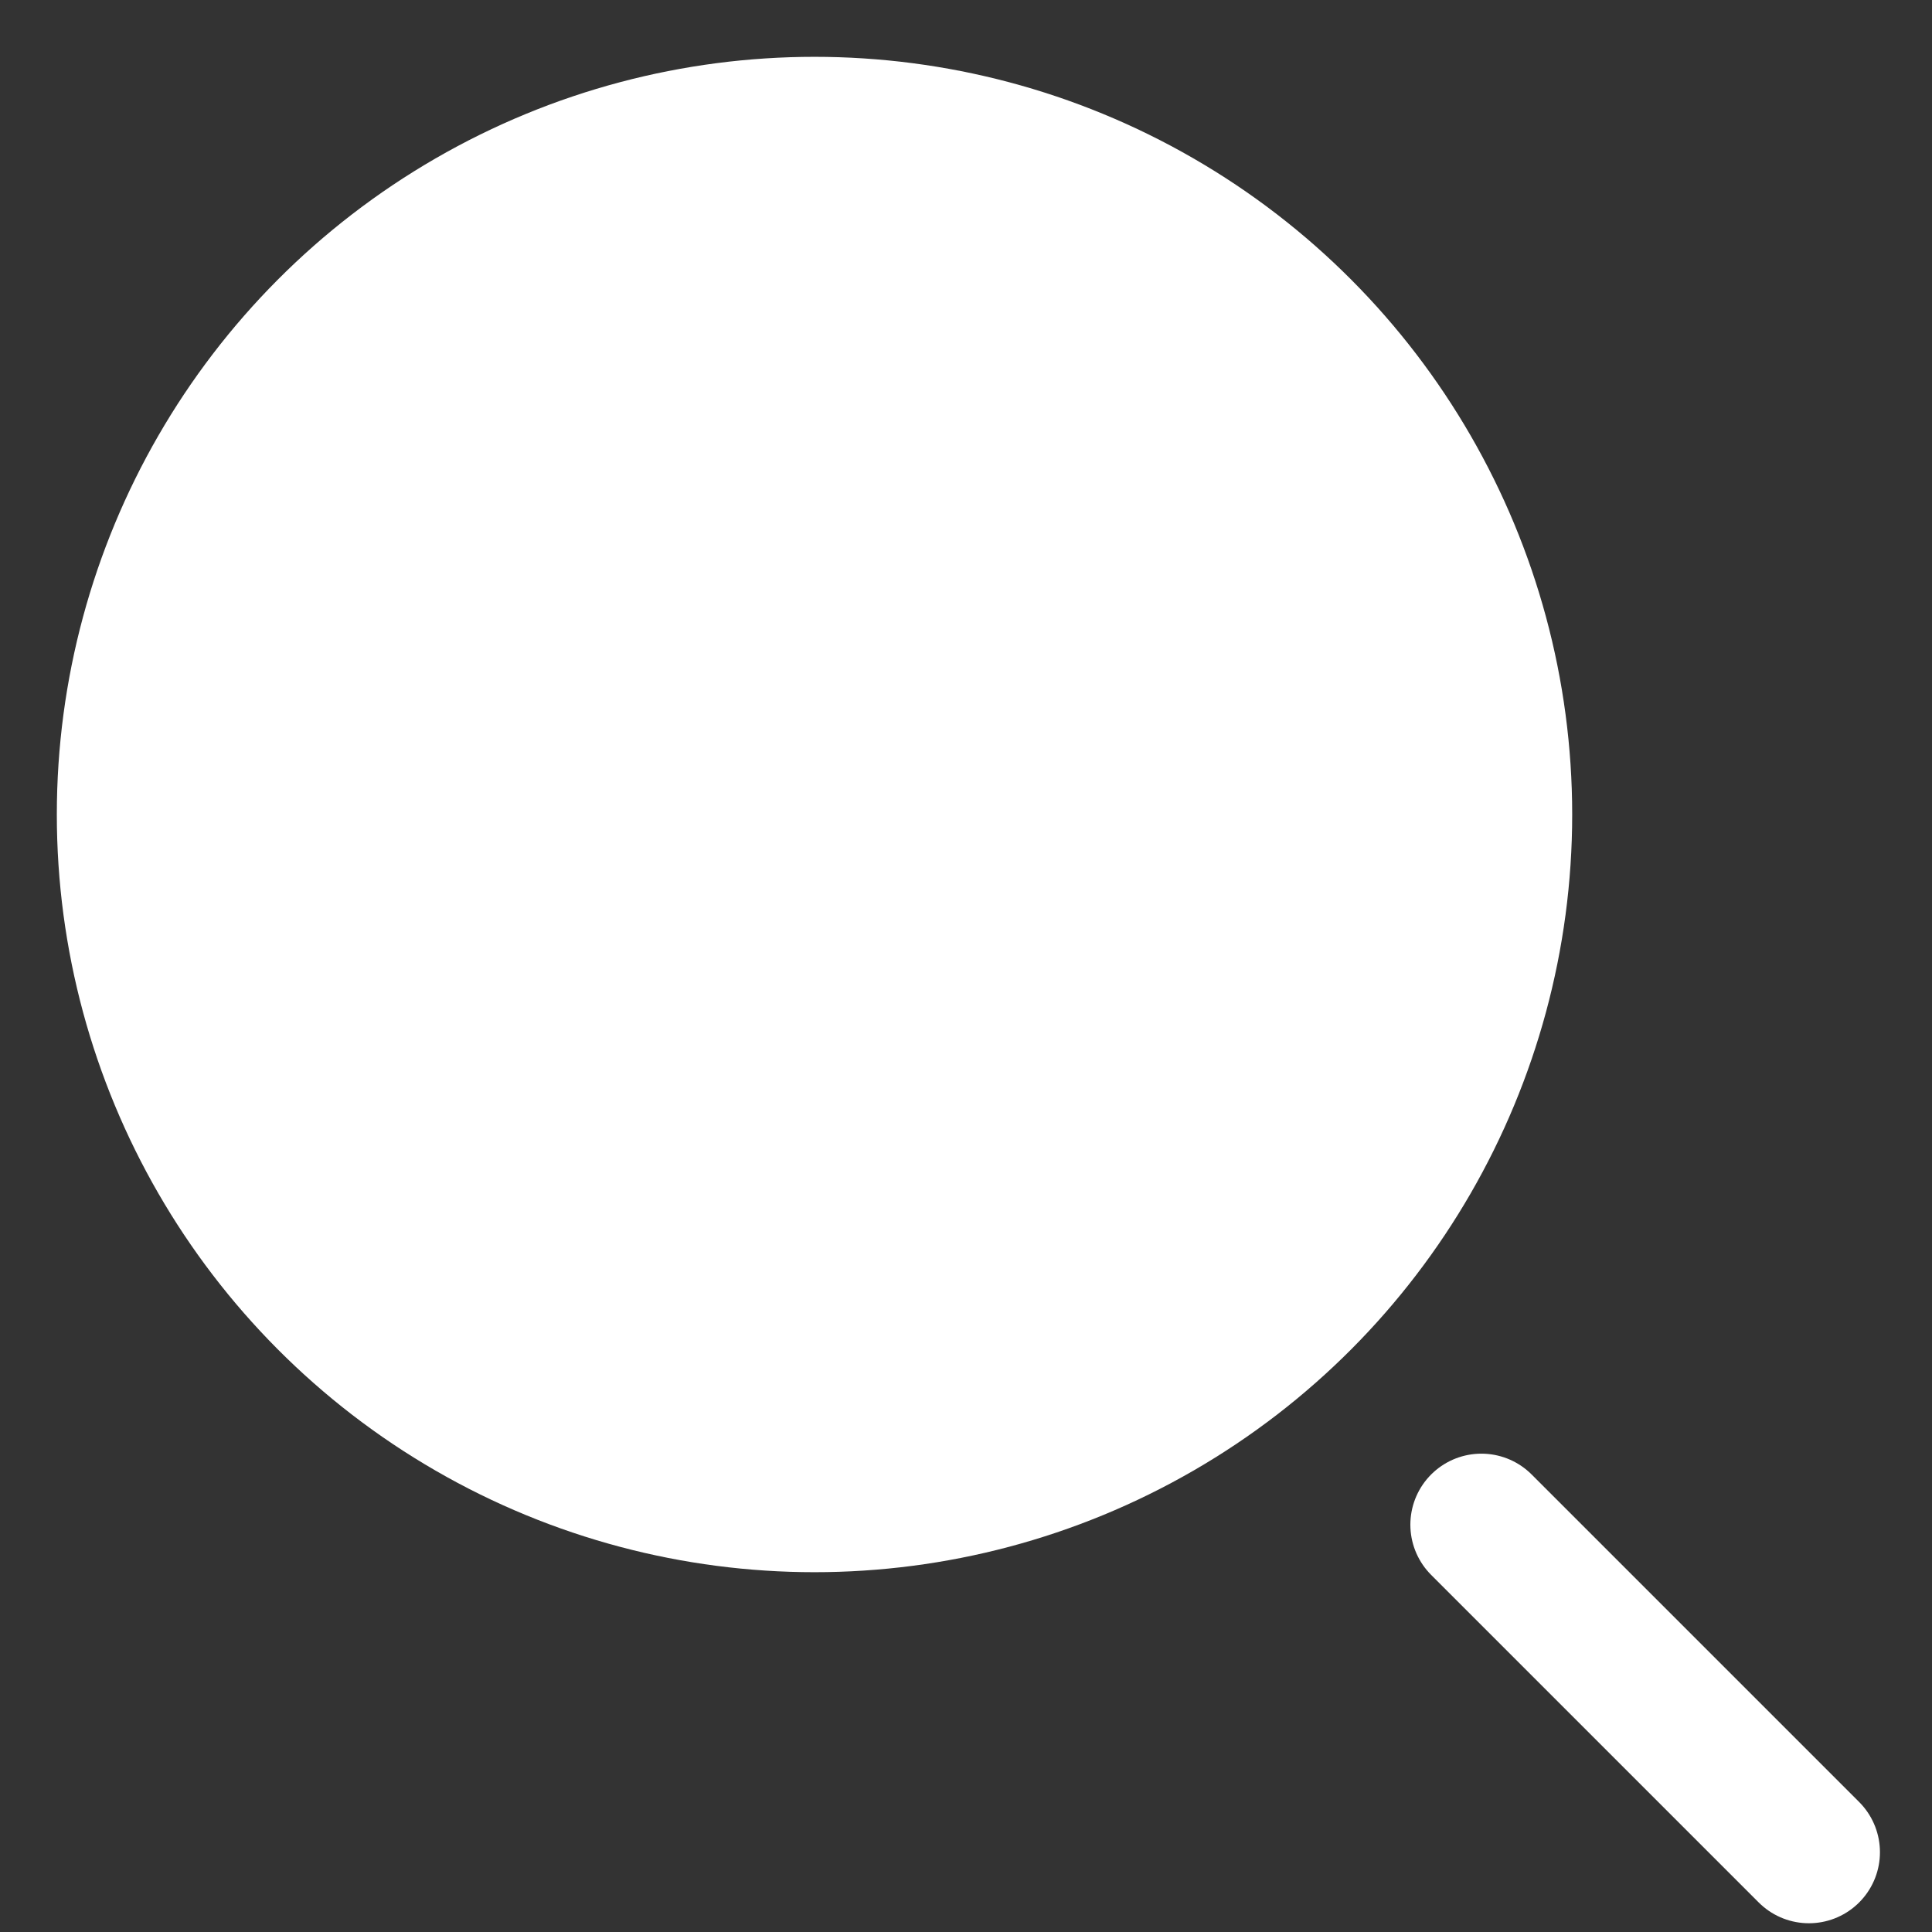
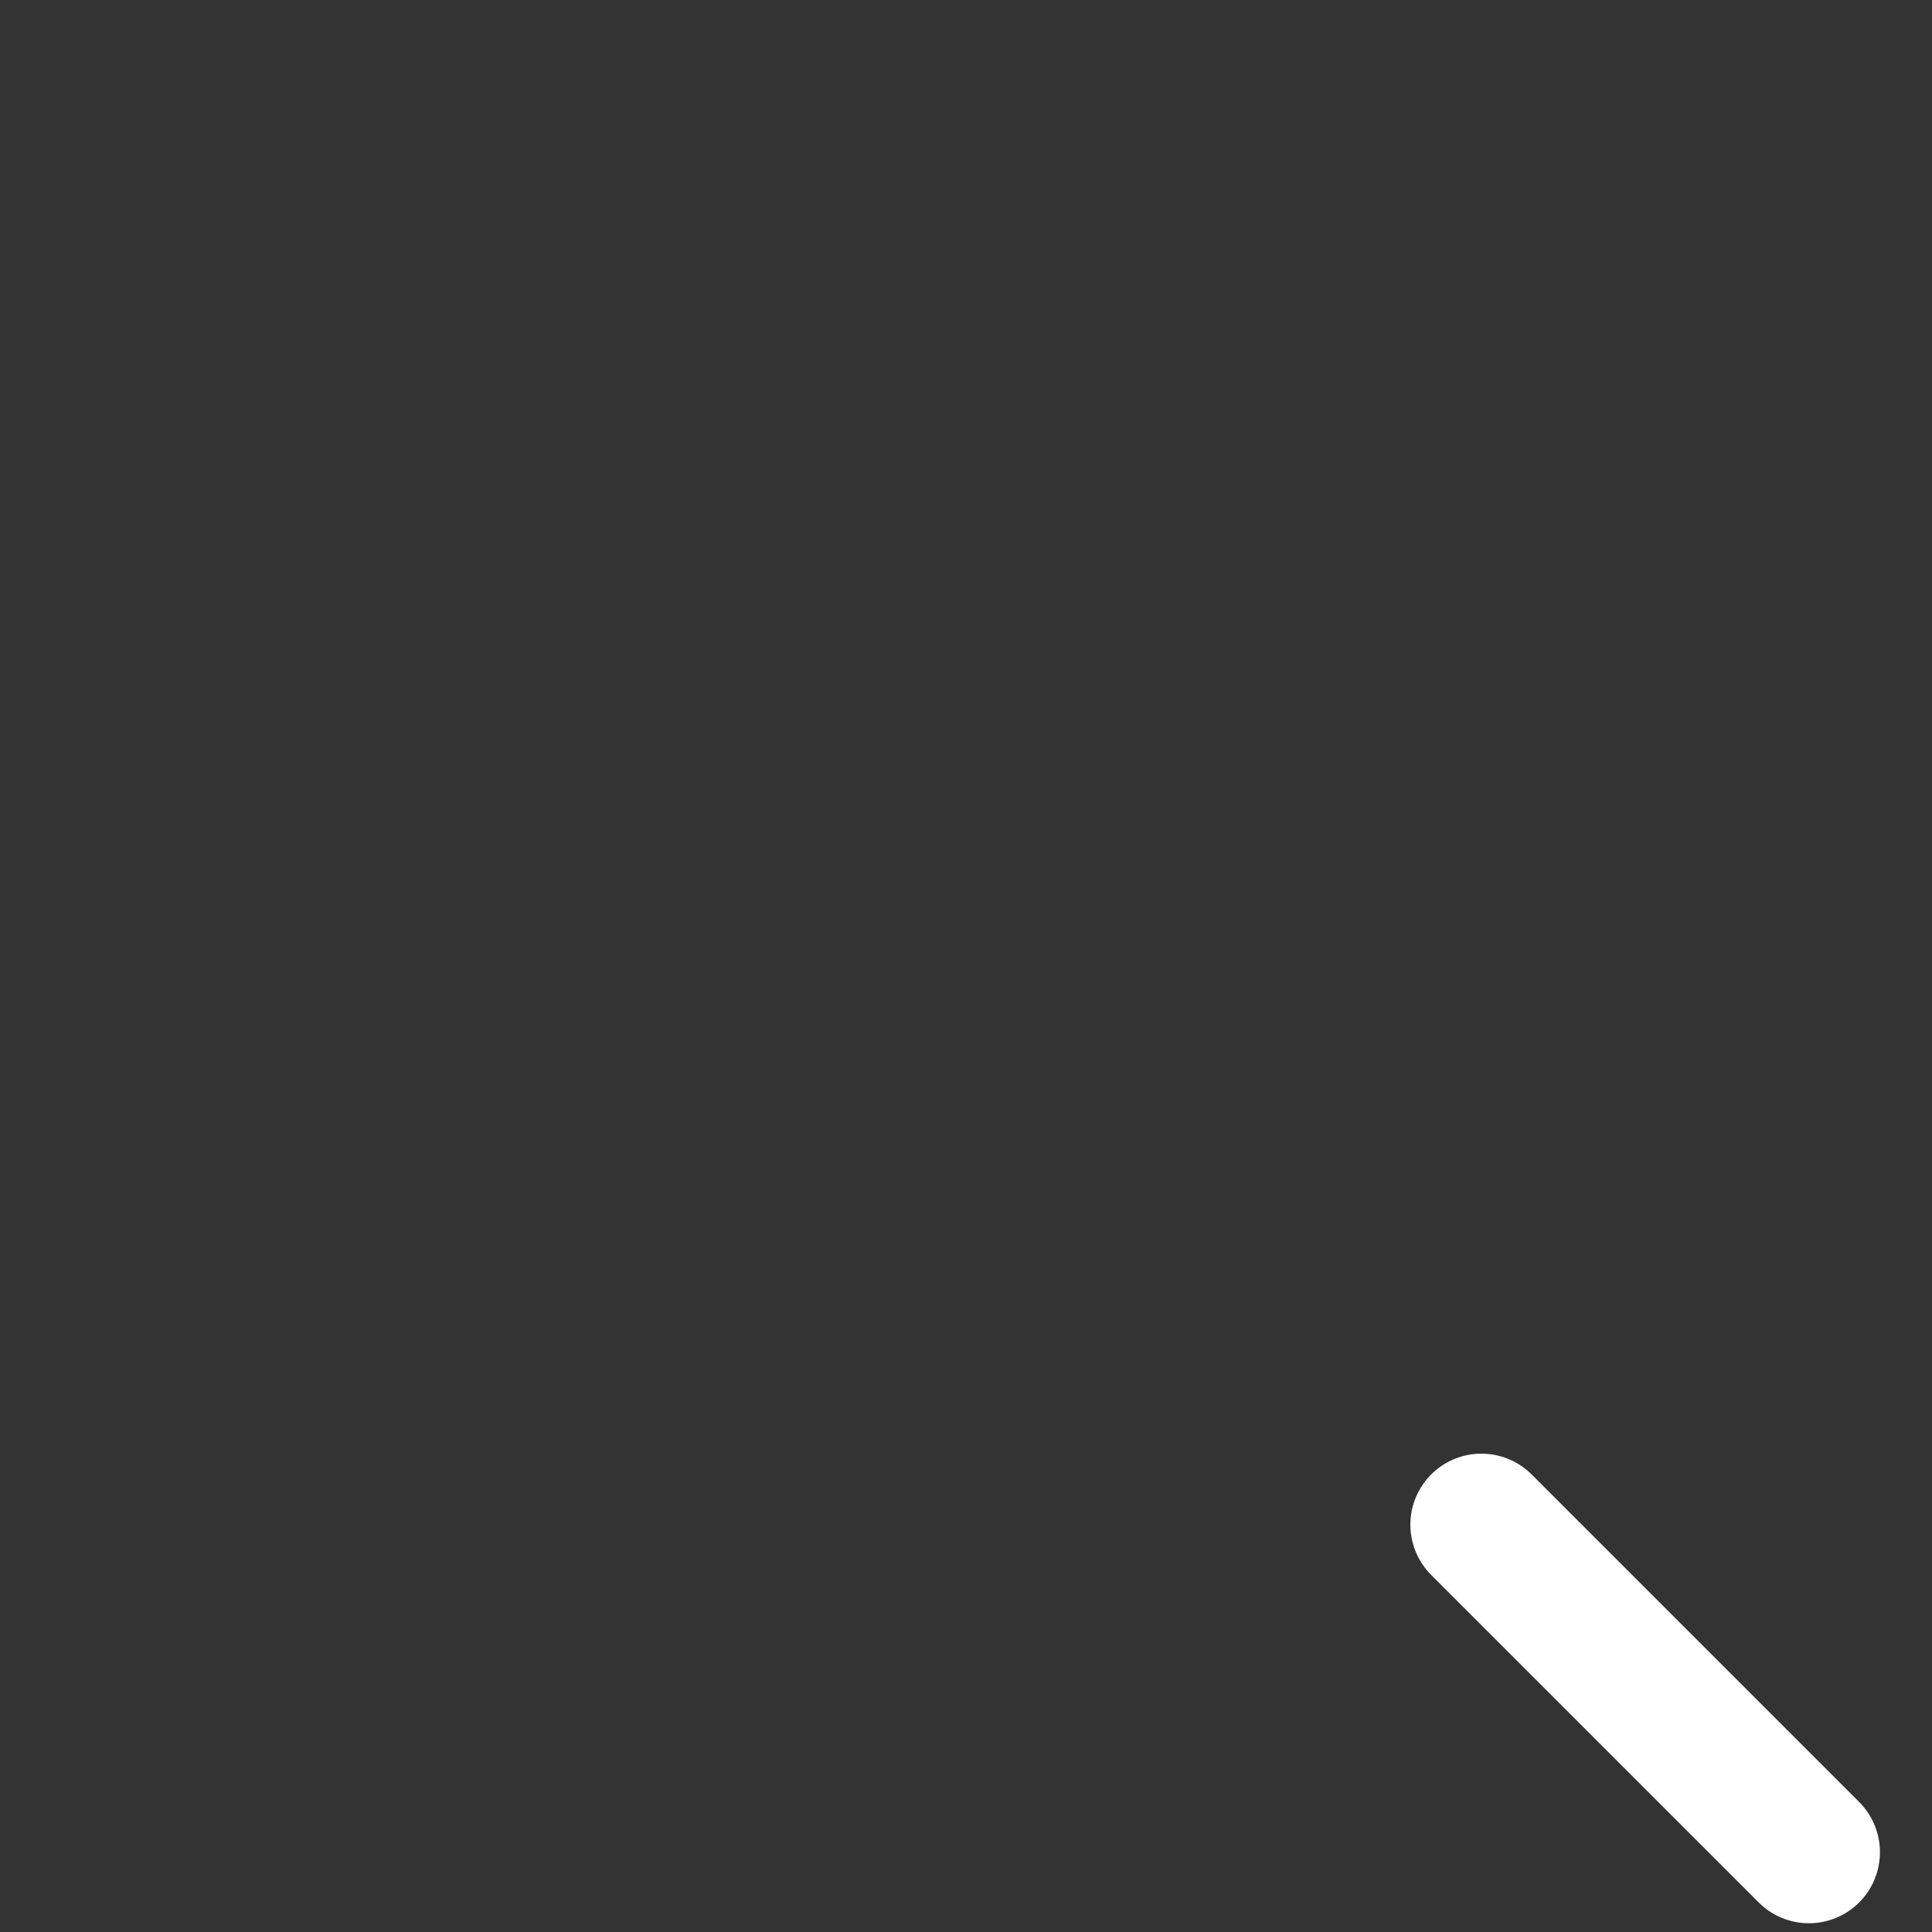
<svg xmlns="http://www.w3.org/2000/svg" width="17" height="17" viewBox="0 0 17 17" fill="none">
  <rect x="0" y="0" width="17" height="17" fill="#333333" stroke="none" />
  <g id="Search">
-     <circle id="Ellipse" cx="7.167" cy="7.167" r="6.667" fill="white" />
    <path id="Line" d="M13.035 13.416L15.917 16.298" stroke="white" stroke-width="1.25" stroke-linecap="round" stroke-linejoin="round" />
  </g>
</svg>